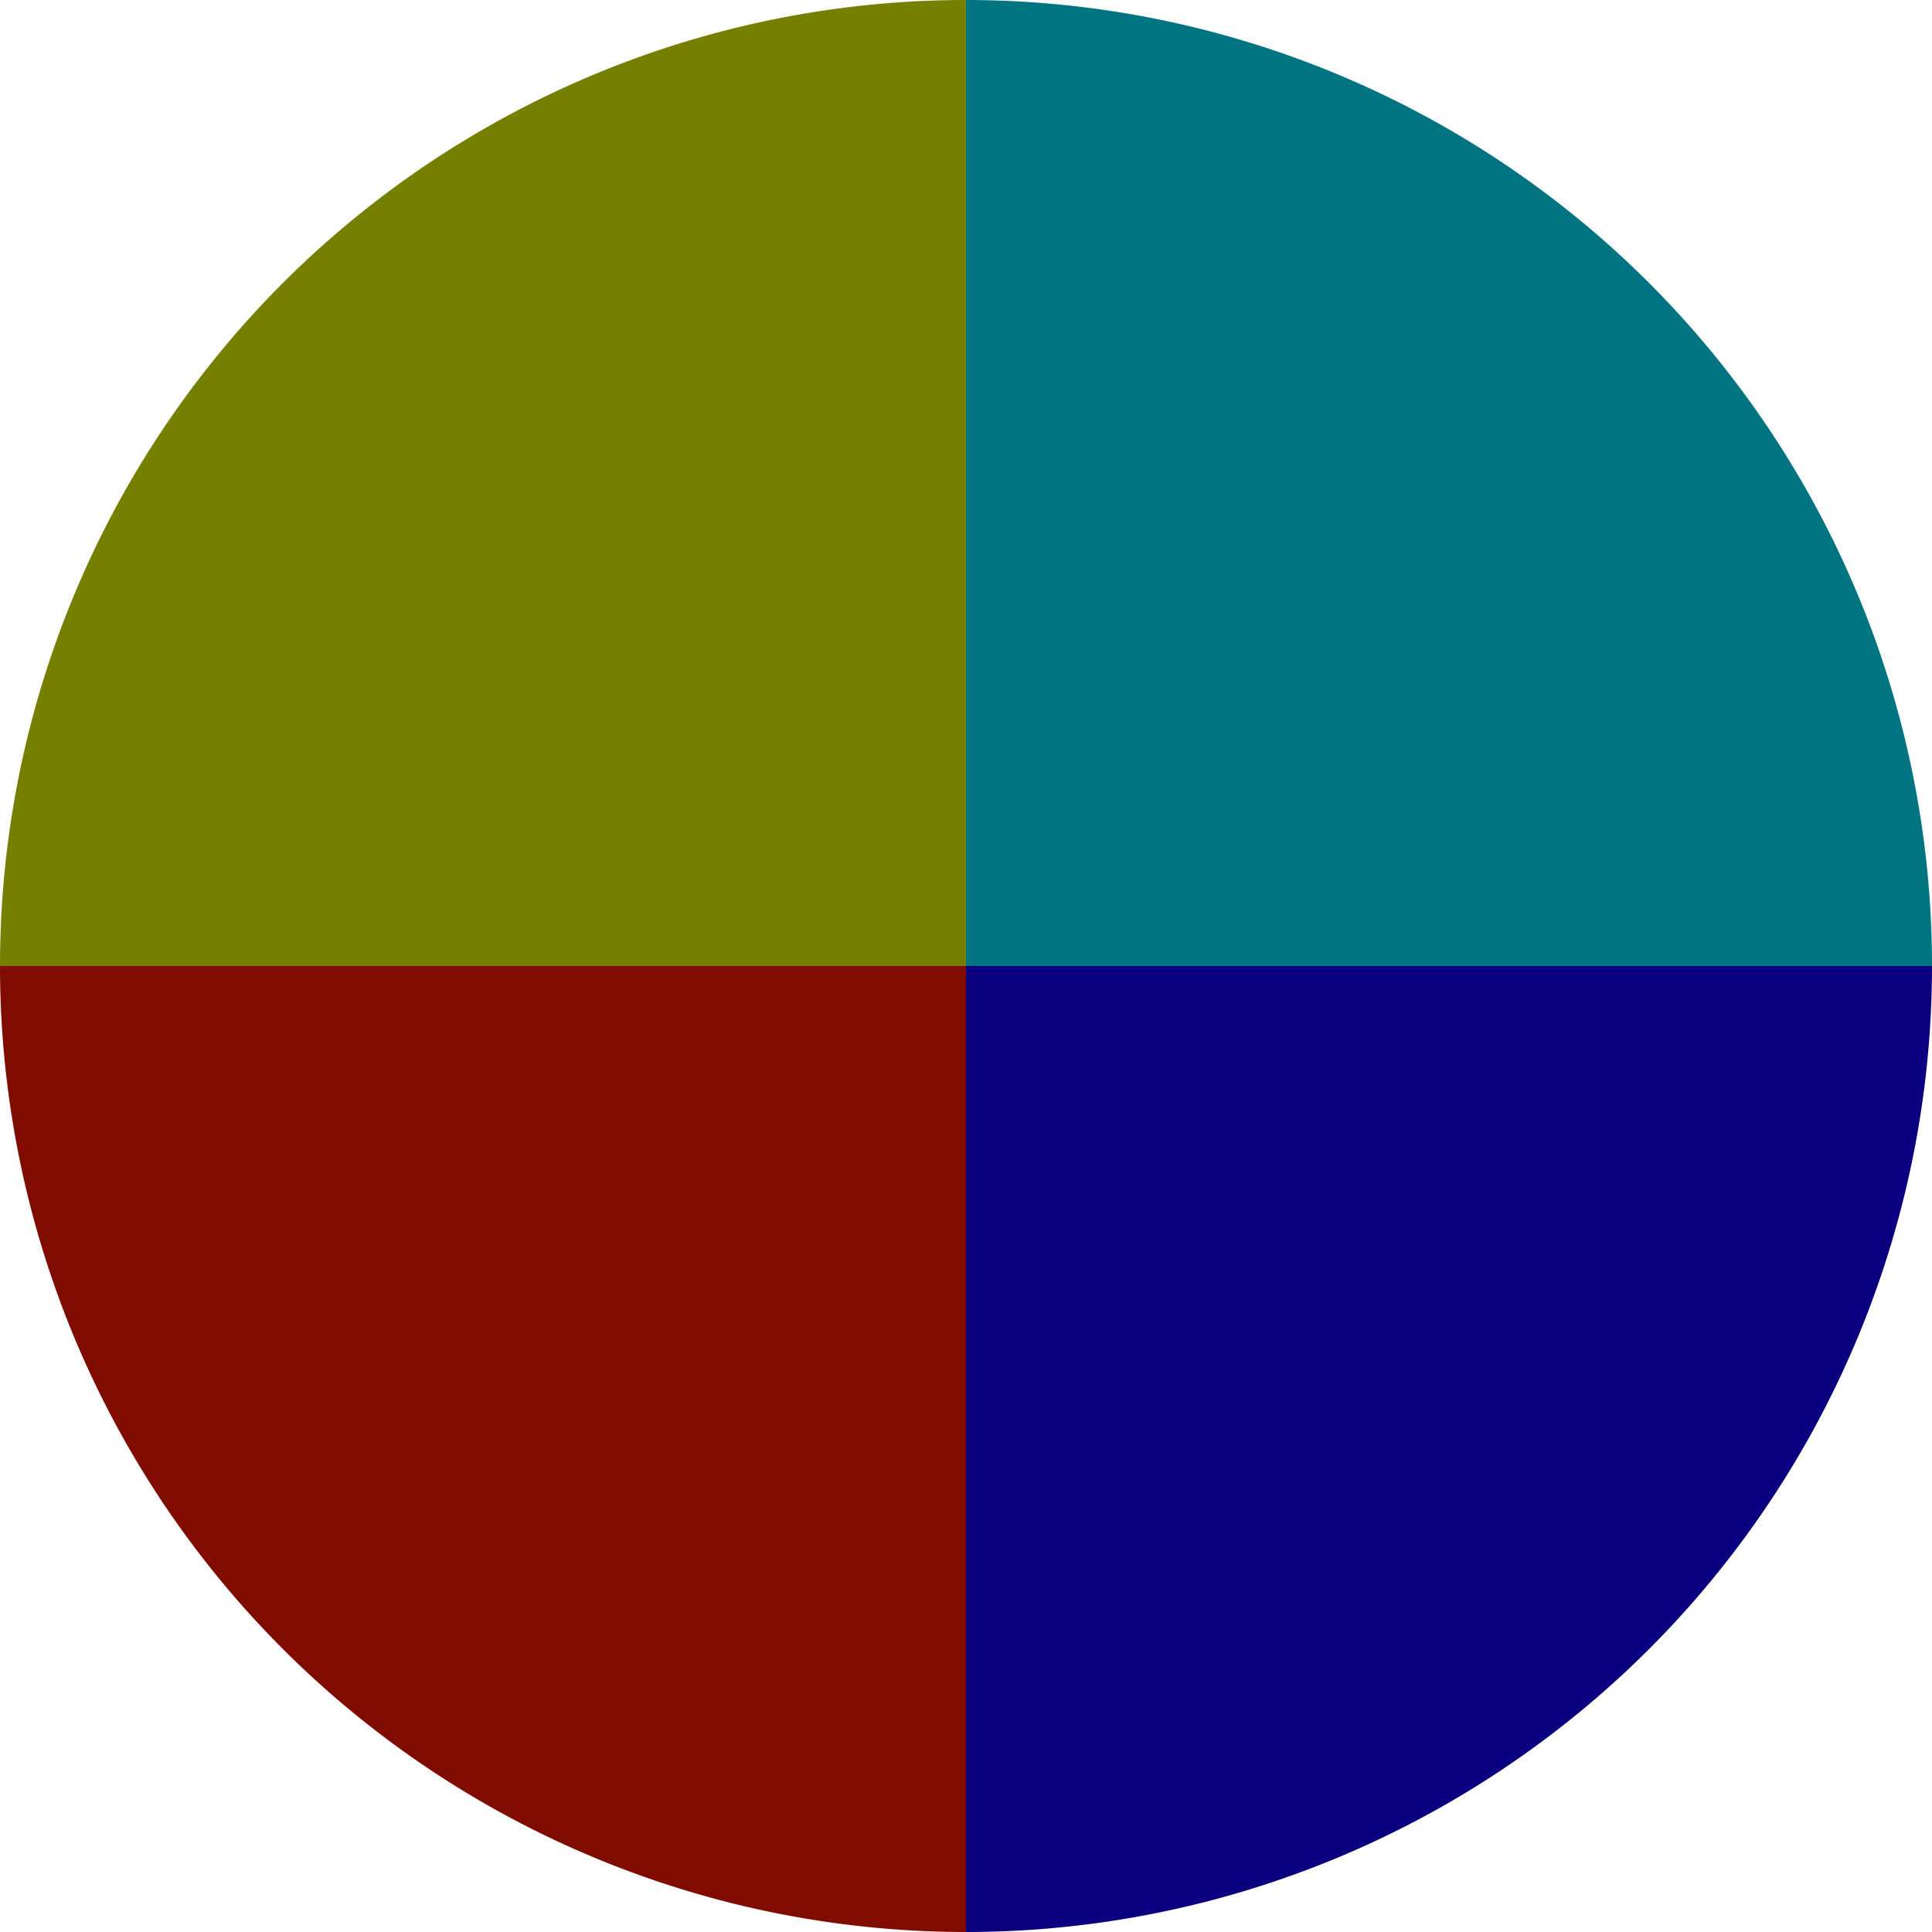
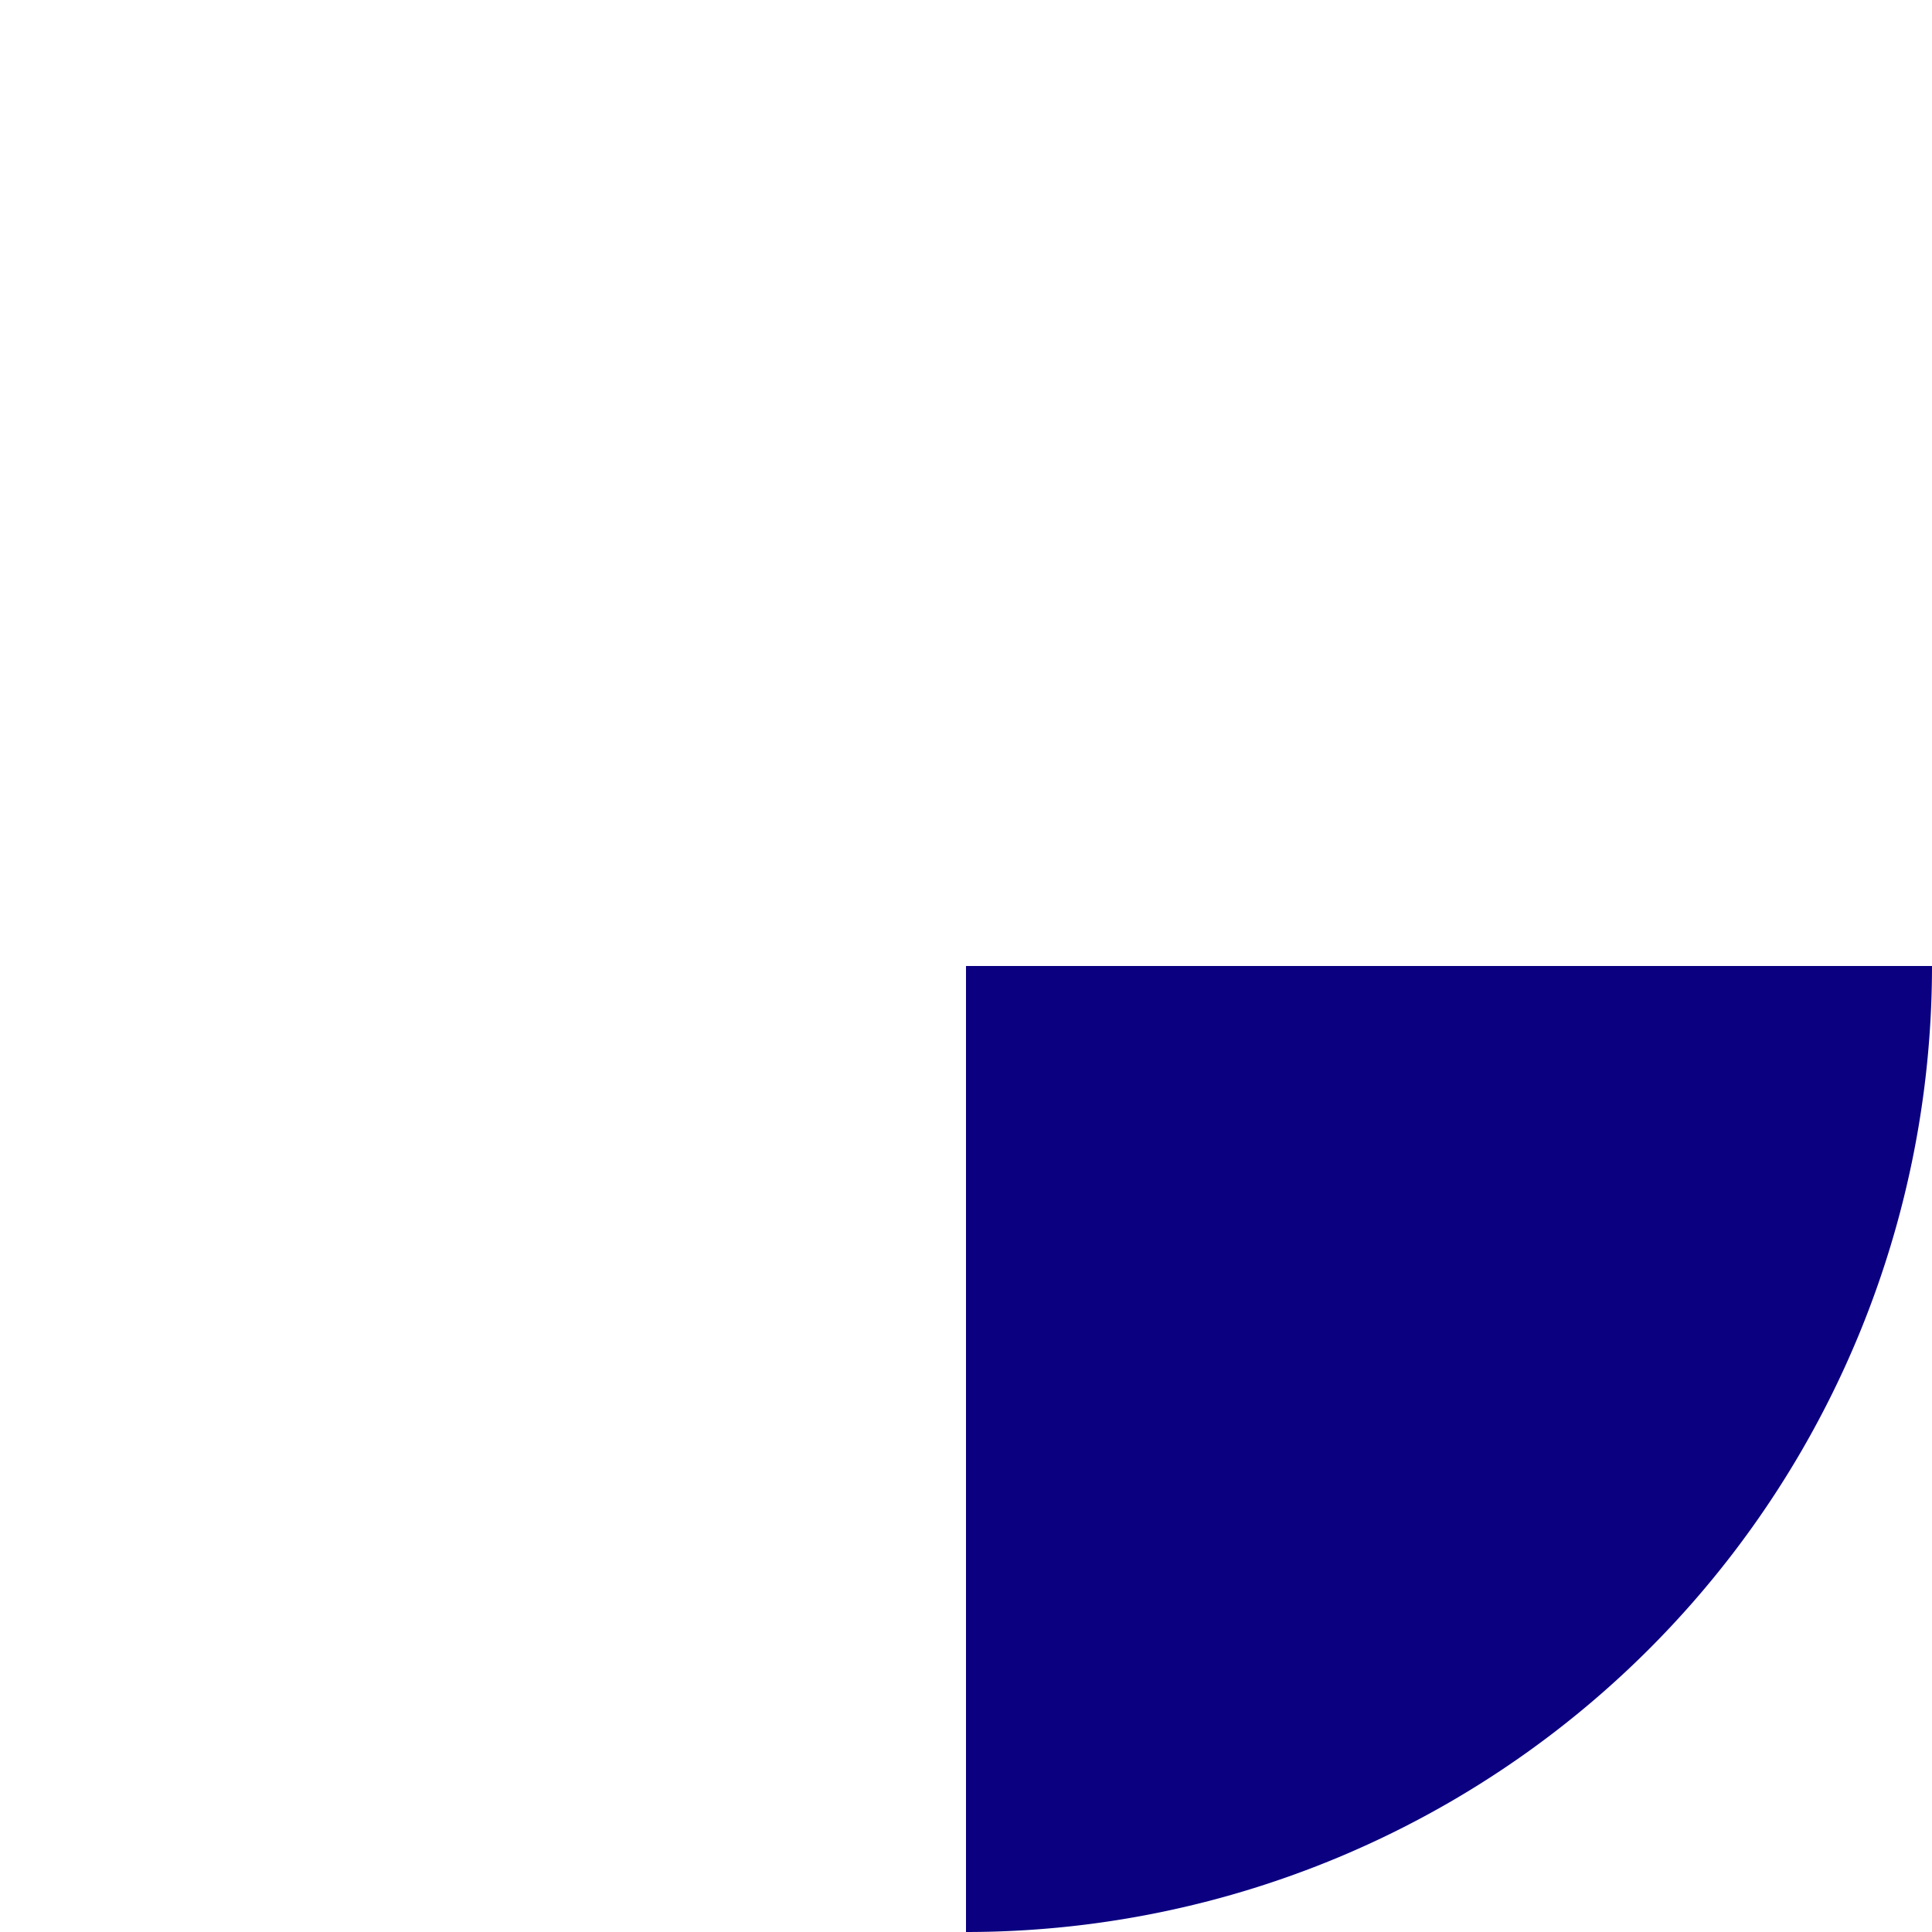
<svg xmlns="http://www.w3.org/2000/svg" width="500" height="500" viewBox="-1 -1 2 2">
-   <path d="M 0 -1               A 1,1 0 0,1 1 0             L 0,0              z" fill="#007480" />
  <path d="M 1 0               A 1,1 0 0,1 0 1             L 0,0              z" fill="#0b0080" />
-   <path d="M 0 1               A 1,1 0 0,1 -1 0             L 0,0              z" fill="#800b00" />
-   <path d="M -1 0               A 1,1 0 0,1 -0 -1             L 0,0              z" fill="#758000" />
</svg>